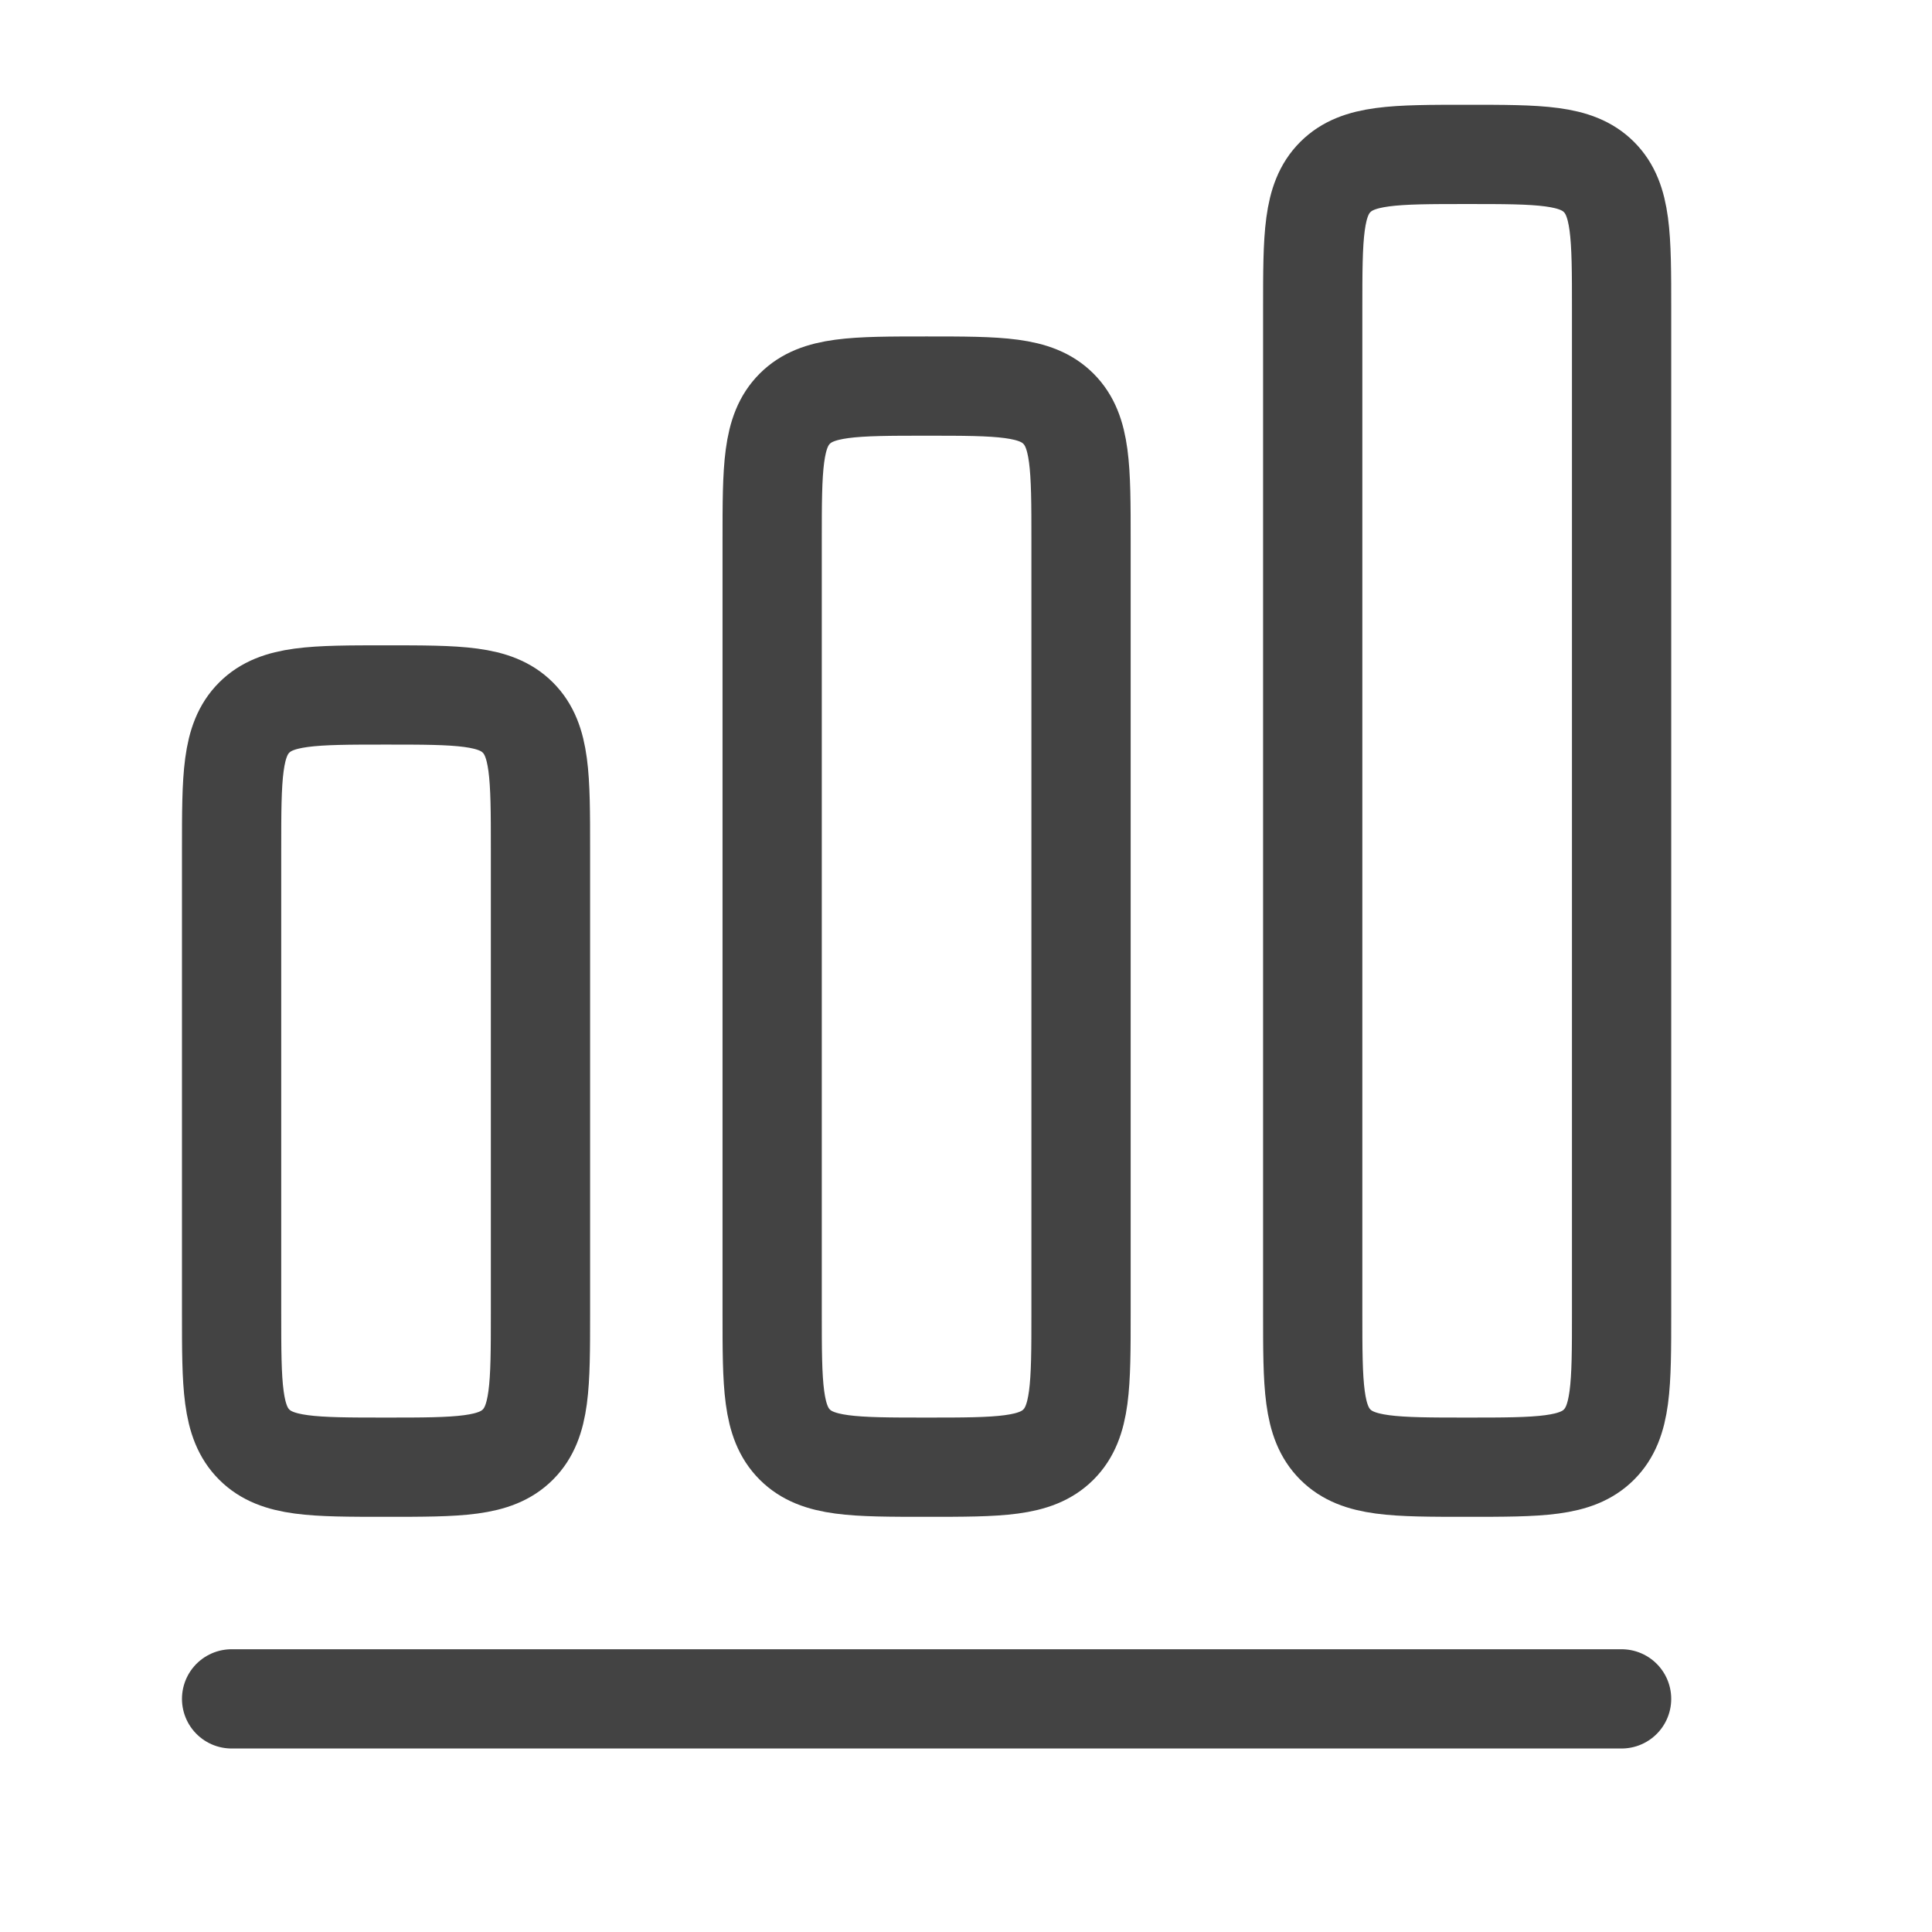
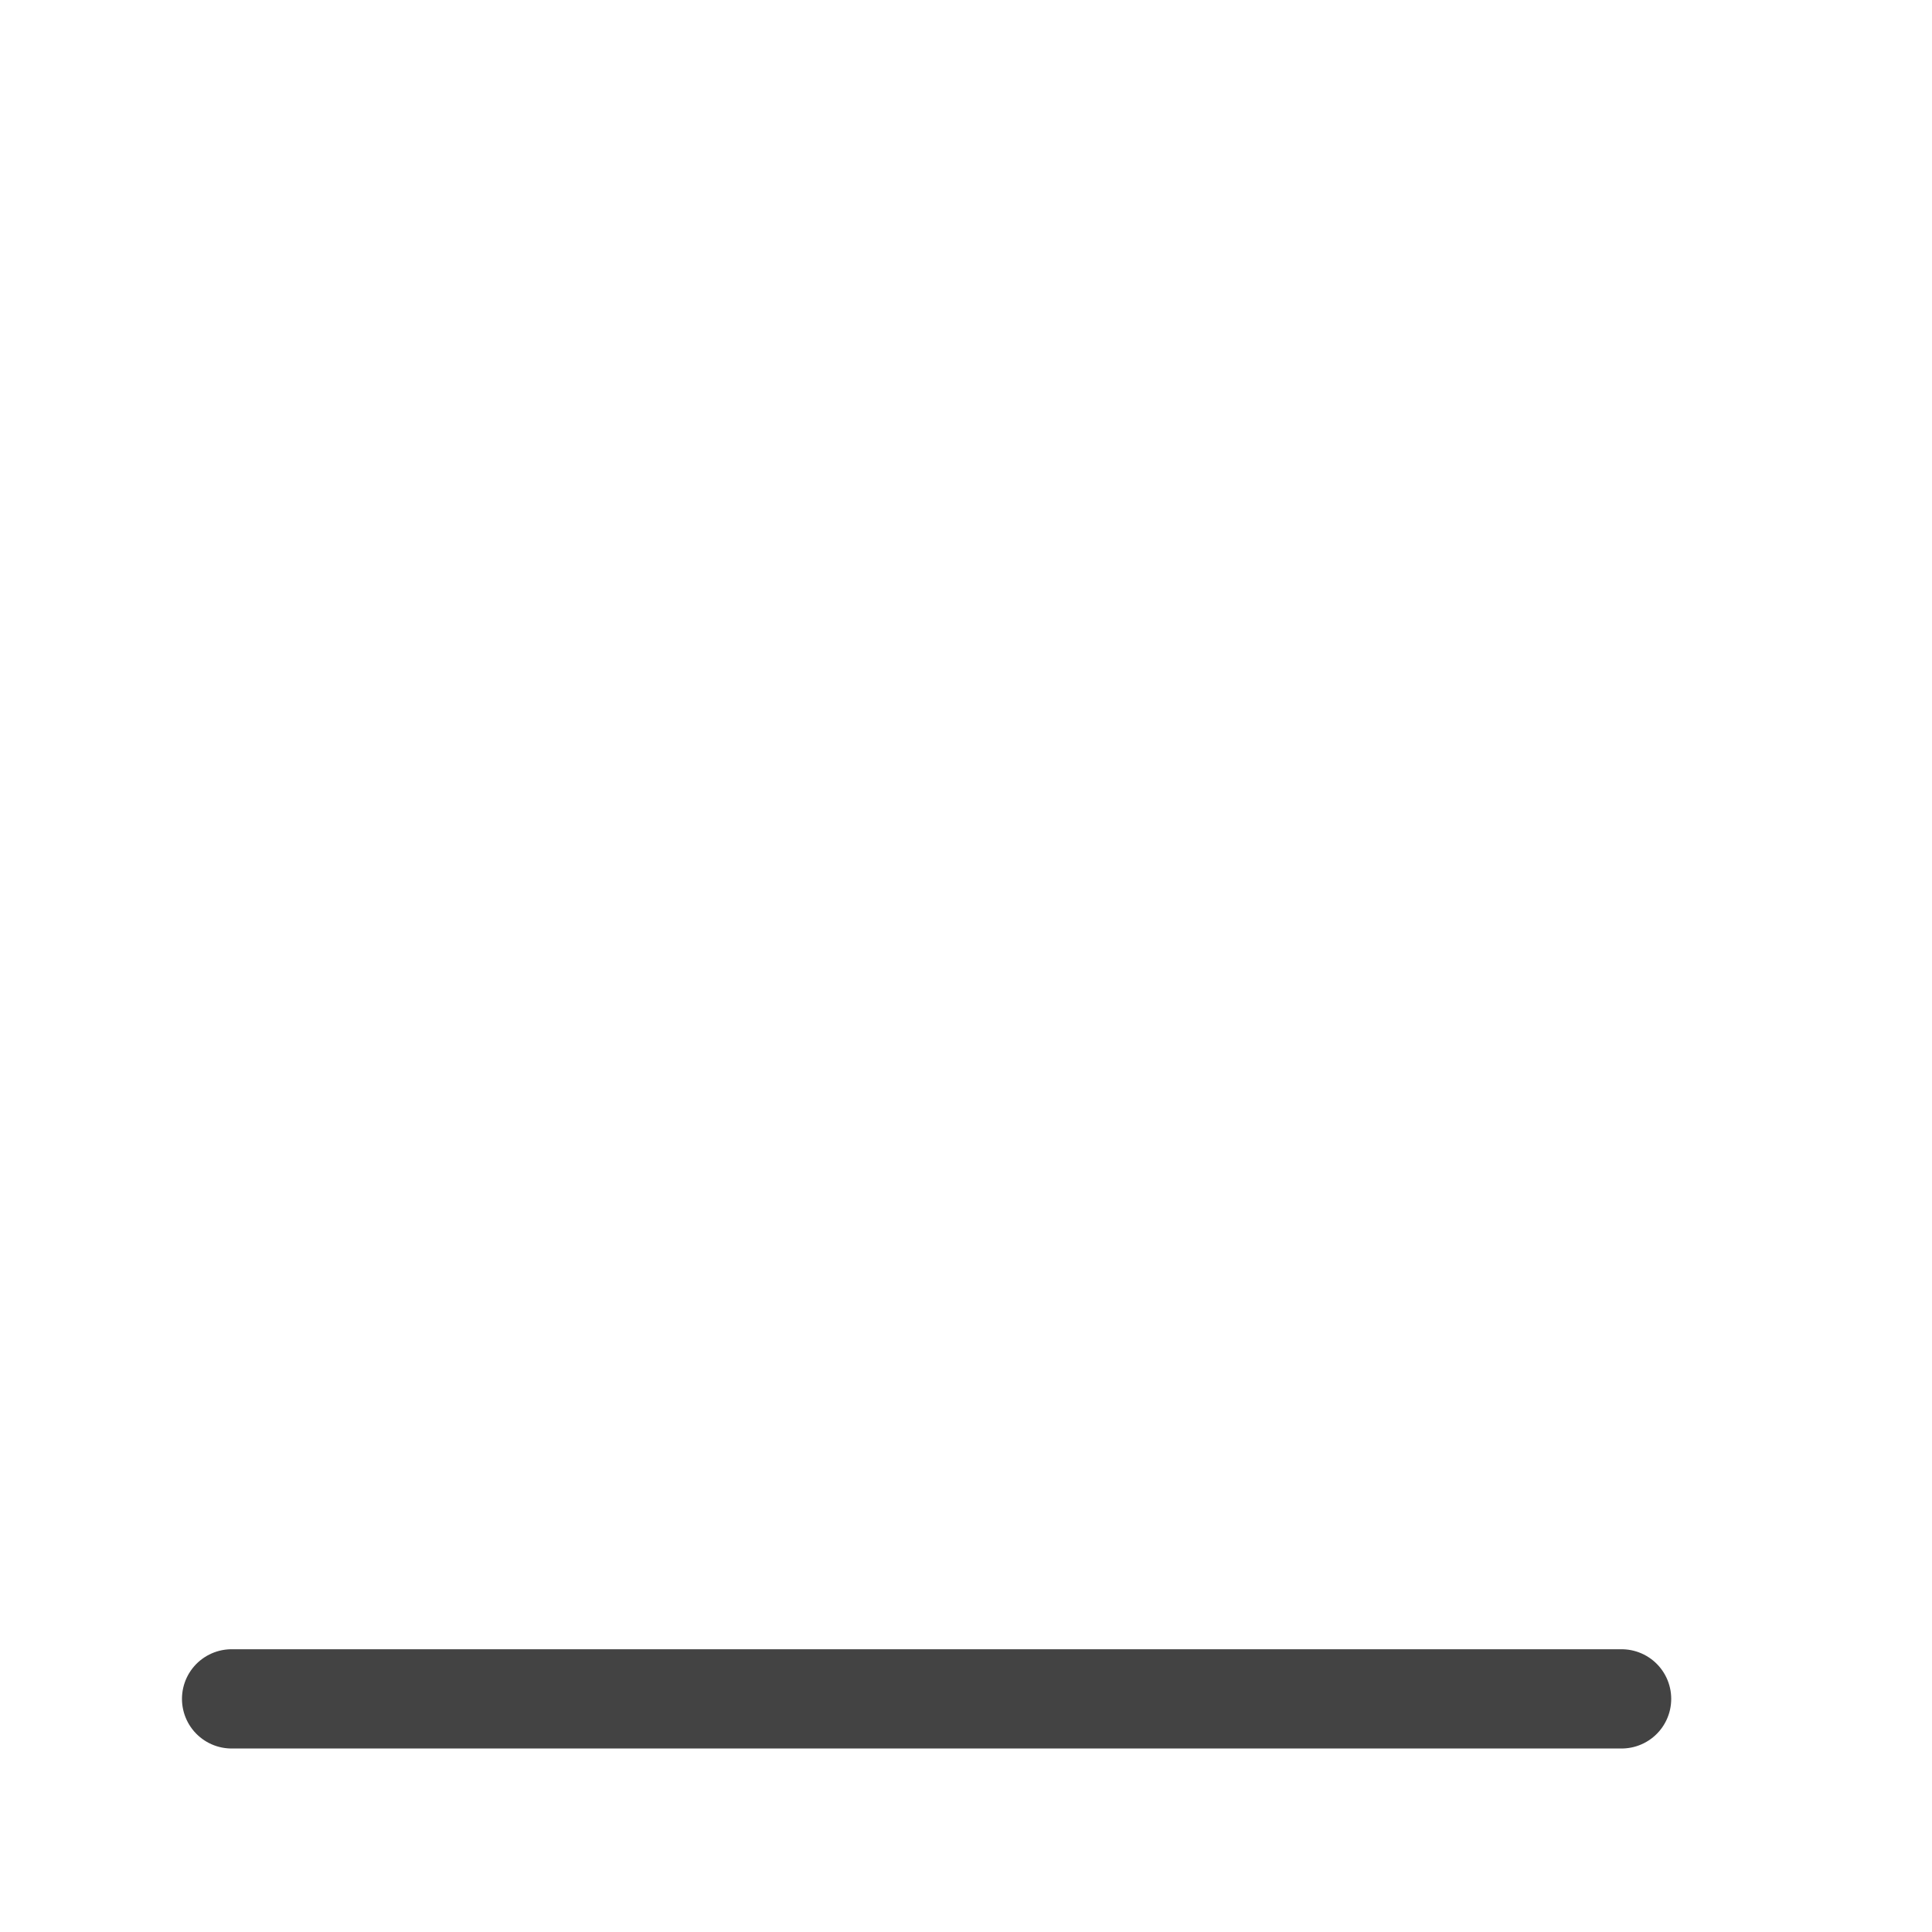
<svg xmlns="http://www.w3.org/2000/svg" fill="none" height="100%" overflow="visible" preserveAspectRatio="none" style="display: block;" viewBox="0 0 24 24" width="100%">
  <g id="solar:chart-2-linear">
    <g id="Group">
      <path d="M2.877 21.104H20.144" id="Vector" stroke="#434343" stroke-linecap="round" stroke-width="1.233" />
-       <path d="M2.877 10.552C2.877 9.647 2.877 9.195 3.158 8.914C3.439 8.633 3.891 8.633 4.796 8.633C5.7 8.633 6.152 8.633 6.433 8.914C6.714 9.195 6.714 9.647 6.714 10.552V16.307C6.714 17.212 6.714 17.664 6.433 17.945C6.152 18.226 5.7 18.226 4.796 18.226C3.891 18.226 3.439 18.226 3.158 17.945C2.877 17.664 2.877 17.212 2.877 16.307V10.552ZM9.592 6.715C9.592 5.81 9.592 5.358 9.873 5.077C10.154 4.796 10.606 4.796 11.511 4.796C12.415 4.796 12.867 4.796 13.148 5.077C13.429 5.358 13.429 5.81 13.429 6.715V16.307C13.429 17.212 13.429 17.664 13.148 17.945C12.867 18.226 12.415 18.226 11.511 18.226C10.606 18.226 10.154 18.226 9.873 17.945C9.592 17.664 9.592 17.212 9.592 16.307V6.715ZM16.307 3.837C16.307 2.932 16.307 2.48 16.588 2.199C16.869 1.918 17.321 1.918 18.225 1.918C19.13 1.918 19.582 1.918 19.863 2.199C20.144 2.48 20.144 2.932 20.144 3.837V16.307C20.144 17.212 20.144 17.664 19.863 17.945C19.582 18.226 19.13 18.226 18.225 18.226C17.321 18.226 16.869 18.226 16.588 17.945C16.307 17.664 16.307 17.212 16.307 16.307V3.837Z" id="Vector_2" stroke="#434343" stroke-width="1.233" />
    </g>
  </g>
</svg>